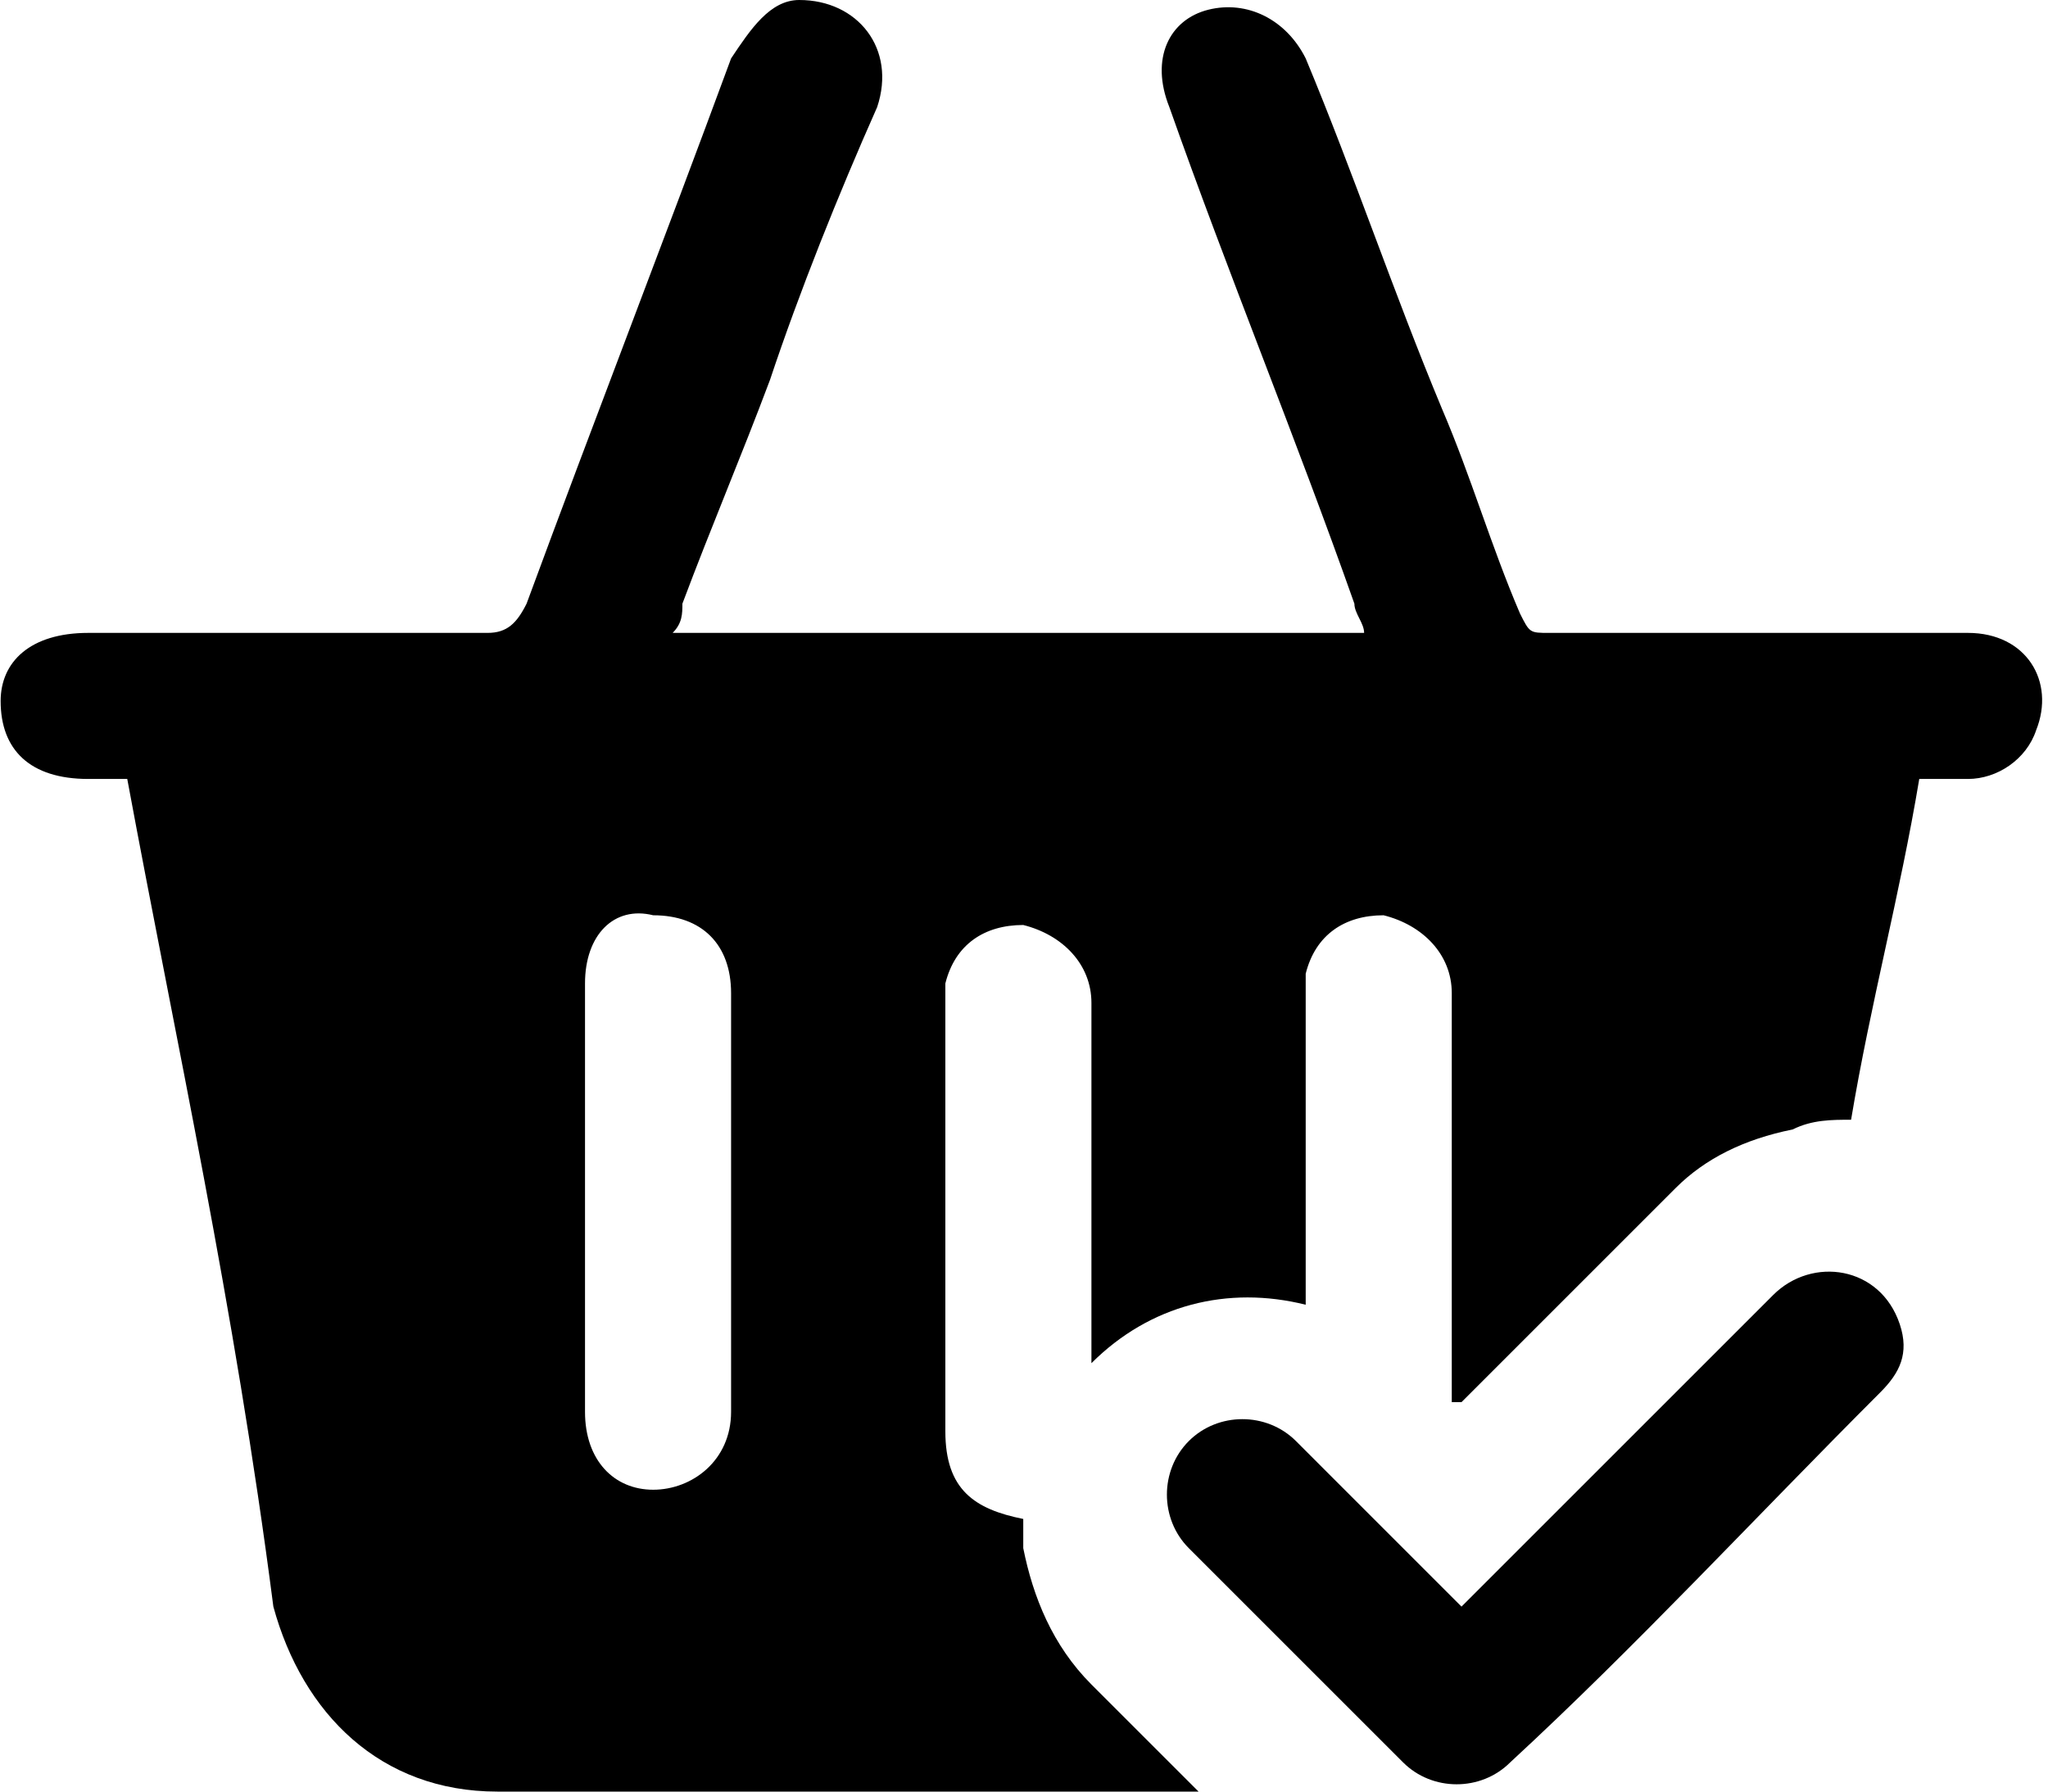
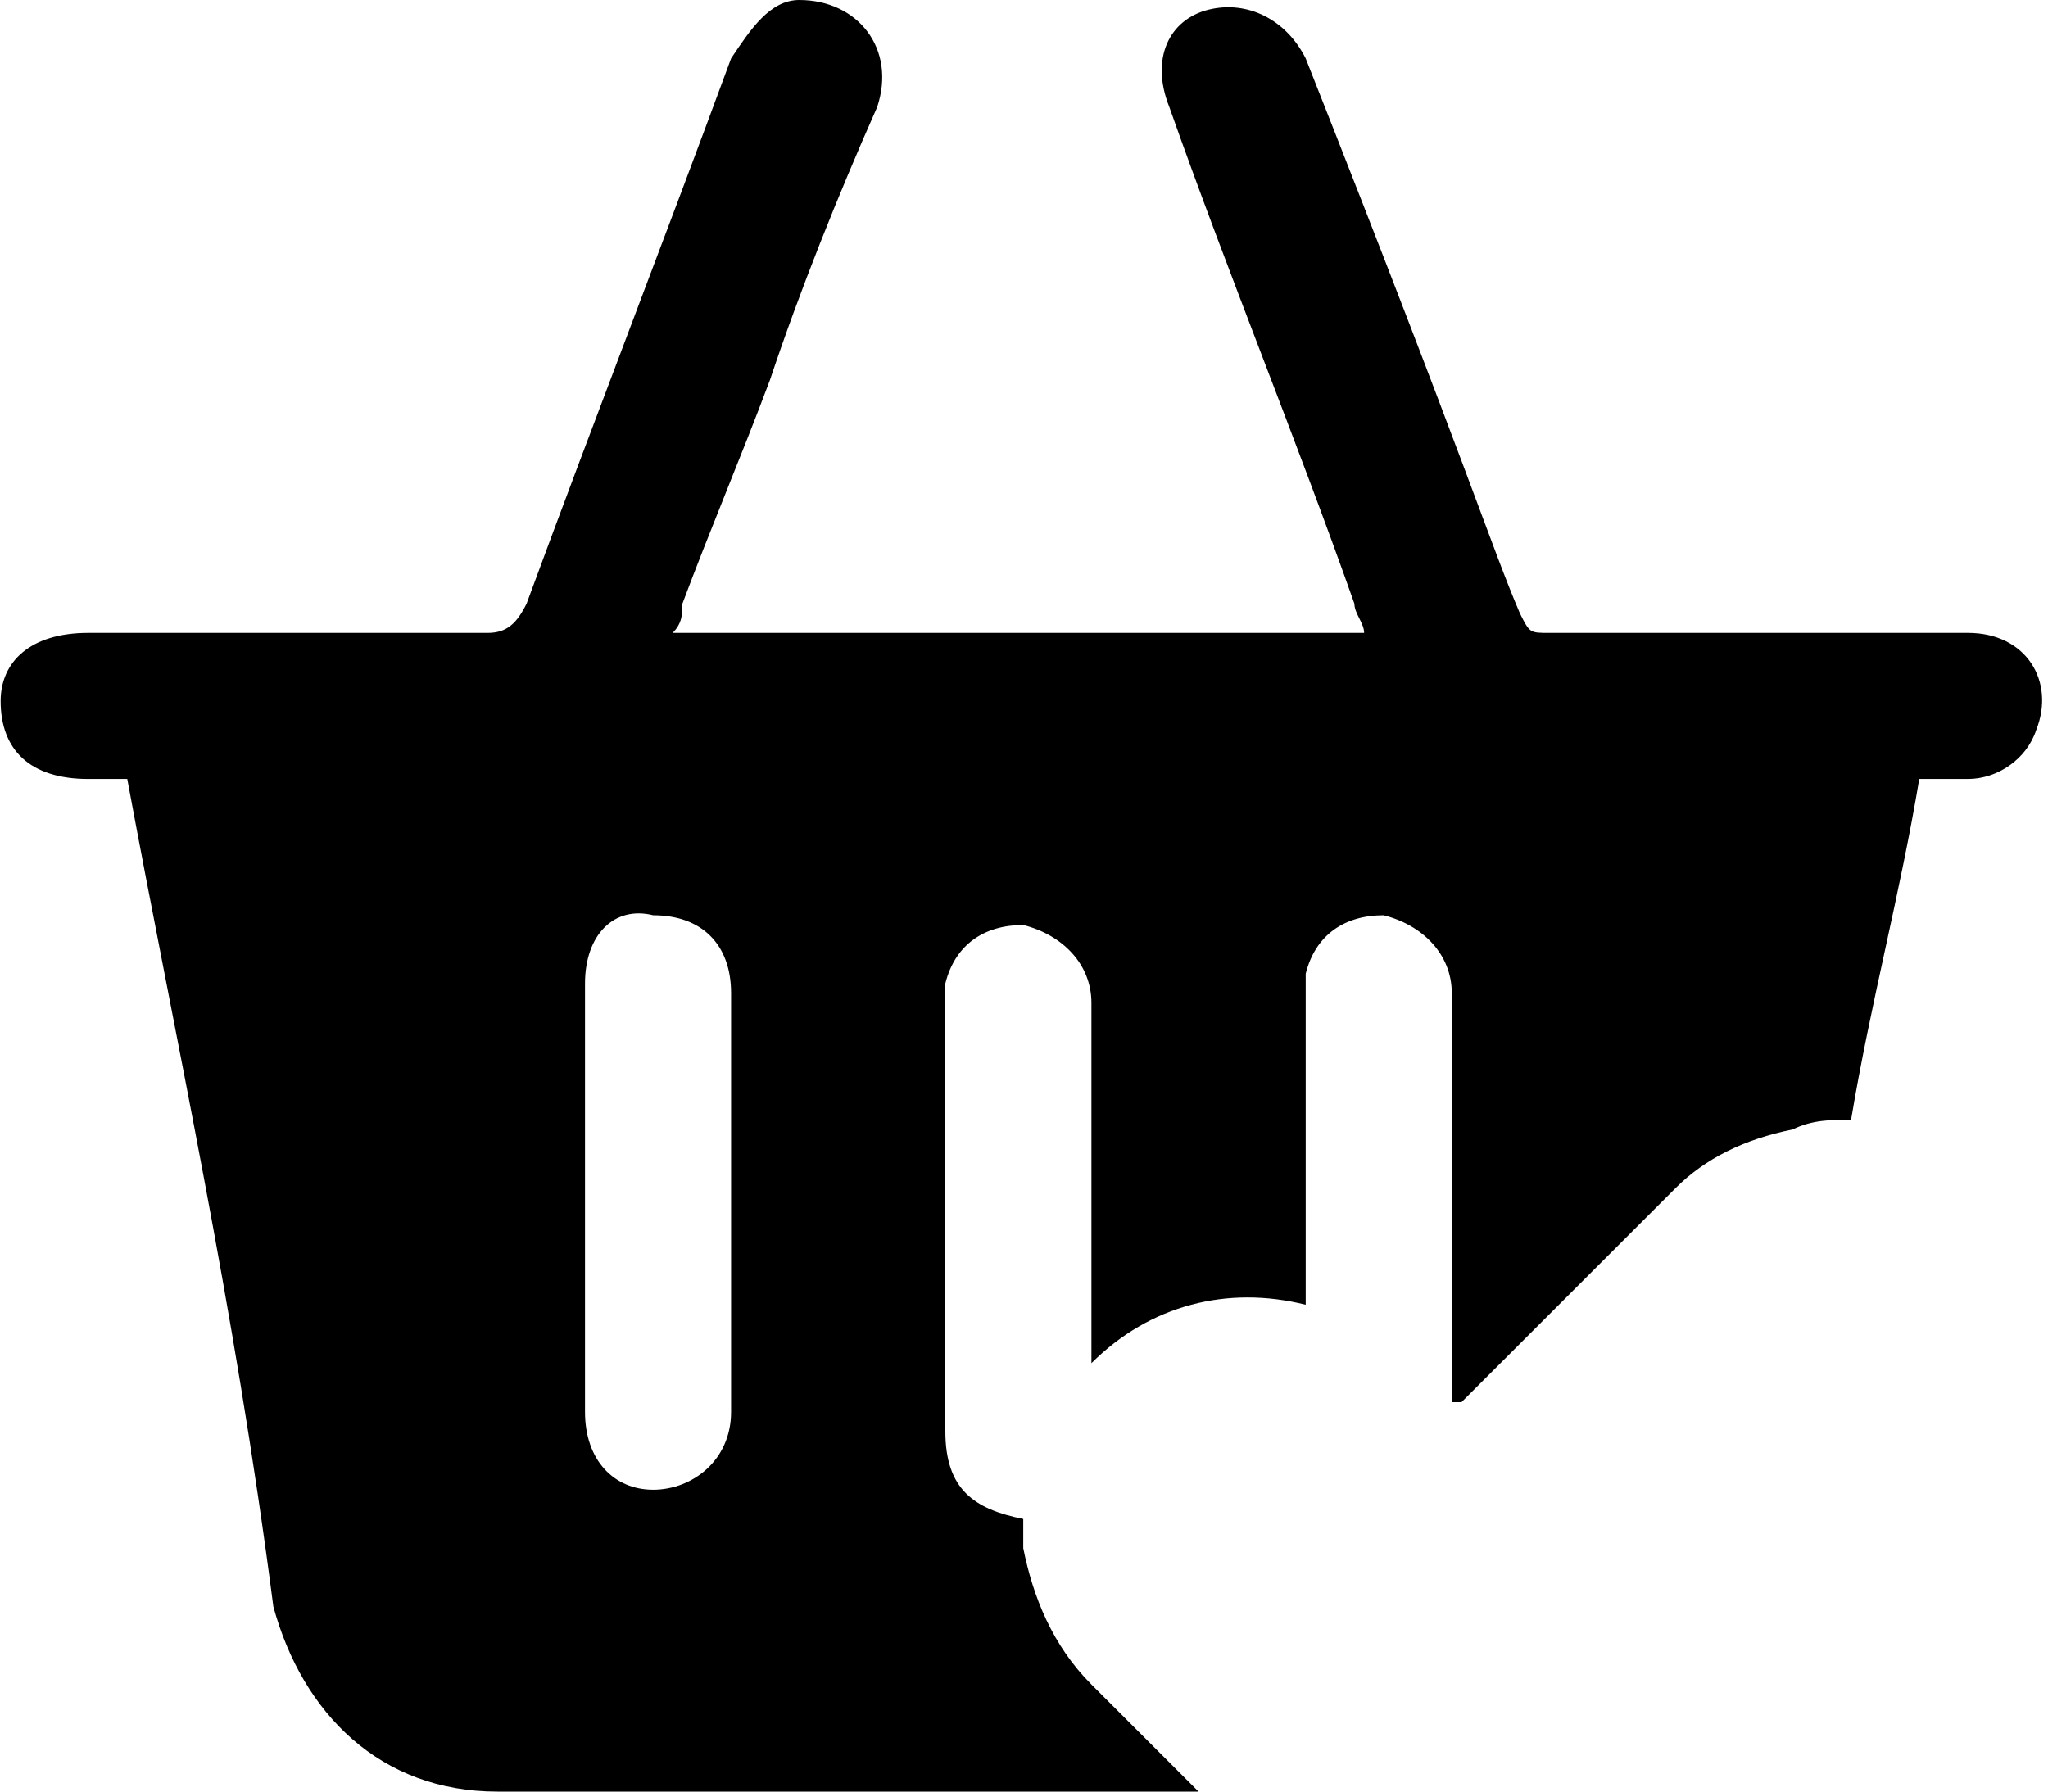
<svg xmlns="http://www.w3.org/2000/svg" width="80" height="70" viewBox="0 0 80 70" fill="none">
-   <path d="M26.275 24.728C35.406 24.728 44.156 24.728 53.286 24.728C53.286 24.348 52.906 23.967 52.906 23.587C50.623 17.12 47.96 10.652 45.678 4.185C44.917 2.283 45.678 0.761 47.199 0.38C48.721 0 50.243 0.761 51.004 2.283C52.906 6.848 54.428 11.413 56.33 15.978C57.471 18.641 58.232 21.304 59.373 23.967C59.754 24.728 59.754 24.728 60.514 24.728C65.841 24.728 71.547 24.728 76.873 24.728C79.156 24.728 80.297 26.63 79.536 28.533C79.156 29.674 78.014 30.435 76.873 30.435C76.112 30.435 75.352 30.435 74.971 30.435C74.21 35 73.069 39.185 72.308 43.75C71.547 43.75 70.786 43.75 70.025 44.13C68.123 44.511 66.602 45.272 65.46 46.413C62.797 49.076 60.514 51.359 57.852 54.022C57.471 54.402 57.471 54.402 57.091 54.783H56.71C56.71 54.402 56.71 54.022 56.71 54.022C56.71 49.076 56.71 43.75 56.71 38.804C56.71 37.283 55.569 36.141 54.047 35.761C52.525 35.761 51.384 36.522 51.004 38.044C51.004 38.424 51.004 38.804 51.004 39.185C51.004 42.609 51.004 46.413 51.004 49.837C51.004 50.217 51.004 50.598 51.004 50.978C47.96 50.217 44.917 50.978 42.634 53.261C42.634 52.88 42.634 52.5 42.634 52.12C42.634 47.935 42.634 43.37 42.634 39.185C42.634 37.663 41.493 36.522 39.971 36.141C38.449 36.141 37.308 36.902 36.928 38.424C36.928 38.804 36.928 39.185 36.928 39.565C36.928 44.891 36.928 50.217 36.928 55.924C36.928 58.206 38.069 58.967 39.971 59.348C39.971 59.728 39.971 60.109 39.971 60.489C40.352 62.391 41.112 64.293 42.634 65.815C43.775 66.957 45.297 68.478 46.819 70C46.438 70 46.058 70 46.058 70C37.308 70 28.558 70 19.428 70C14.862 70 11.819 66.957 10.678 62.772C9.156 50.978 6.873 40.706 4.971 30.435C4.21 30.435 3.83 30.435 3.449 30.435C1.167 30.435 0.025 29.294 0.025 27.391C0.025 25.87 1.167 24.728 3.449 24.728C8.775 24.728 14.101 24.728 19.047 24.728C19.808 24.728 20.188 24.348 20.569 23.587C23.232 16.359 25.895 9.511 28.558 2.283C29.319 1.141 30.08 0 31.221 0C33.504 0 35.025 1.902 34.264 4.185C32.743 7.609 31.221 11.413 30.08 14.837C28.938 17.88 27.797 20.544 26.656 23.587C26.656 23.967 26.656 24.348 26.275 24.728ZM22.852 46.794C22.852 49.456 22.852 52.12 22.852 55.163C22.852 57.065 23.993 58.206 25.515 58.206C27.036 58.206 28.558 57.065 28.558 55.163C28.558 49.837 28.558 44.13 28.558 38.804C28.558 36.902 27.417 35.761 25.515 35.761C23.993 35.38 22.852 36.522 22.852 38.424C22.852 41.087 22.852 43.75 22.852 46.794Z" fill="black" />
-   <path d="M57.09 62.772C58.231 61.63 59.373 60.489 60.134 59.728C63.177 56.685 66.221 53.641 69.264 50.598C70.786 49.076 73.449 49.457 74.21 51.739C74.59 52.88 74.21 53.641 73.449 54.402C68.503 59.348 63.938 64.293 58.992 68.859C57.851 70 55.949 70 54.808 68.859C52.145 66.196 49.481 63.533 46.438 60.489C45.297 59.348 45.297 57.446 46.438 56.304C47.579 55.163 49.481 55.163 50.623 56.304C52.905 58.587 54.808 60.489 57.09 62.772Z" fill="black" />
+   <path d="M26.275 24.728C35.406 24.728 44.156 24.728 53.286 24.728C53.286 24.348 52.906 23.967 52.906 23.587C50.623 17.12 47.96 10.652 45.678 4.185C44.917 2.283 45.678 0.761 47.199 0.38C48.721 0 50.243 0.761 51.004 2.283C57.471 18.641 58.232 21.304 59.373 23.967C59.754 24.728 59.754 24.728 60.514 24.728C65.841 24.728 71.547 24.728 76.873 24.728C79.156 24.728 80.297 26.63 79.536 28.533C79.156 29.674 78.014 30.435 76.873 30.435C76.112 30.435 75.352 30.435 74.971 30.435C74.21 35 73.069 39.185 72.308 43.75C71.547 43.75 70.786 43.75 70.025 44.13C68.123 44.511 66.602 45.272 65.46 46.413C62.797 49.076 60.514 51.359 57.852 54.022C57.471 54.402 57.471 54.402 57.091 54.783H56.71C56.71 54.402 56.71 54.022 56.71 54.022C56.71 49.076 56.71 43.75 56.71 38.804C56.71 37.283 55.569 36.141 54.047 35.761C52.525 35.761 51.384 36.522 51.004 38.044C51.004 38.424 51.004 38.804 51.004 39.185C51.004 42.609 51.004 46.413 51.004 49.837C51.004 50.217 51.004 50.598 51.004 50.978C47.96 50.217 44.917 50.978 42.634 53.261C42.634 52.88 42.634 52.5 42.634 52.12C42.634 47.935 42.634 43.37 42.634 39.185C42.634 37.663 41.493 36.522 39.971 36.141C38.449 36.141 37.308 36.902 36.928 38.424C36.928 38.804 36.928 39.185 36.928 39.565C36.928 44.891 36.928 50.217 36.928 55.924C36.928 58.206 38.069 58.967 39.971 59.348C39.971 59.728 39.971 60.109 39.971 60.489C40.352 62.391 41.112 64.293 42.634 65.815C43.775 66.957 45.297 68.478 46.819 70C46.438 70 46.058 70 46.058 70C37.308 70 28.558 70 19.428 70C14.862 70 11.819 66.957 10.678 62.772C9.156 50.978 6.873 40.706 4.971 30.435C4.21 30.435 3.83 30.435 3.449 30.435C1.167 30.435 0.025 29.294 0.025 27.391C0.025 25.87 1.167 24.728 3.449 24.728C8.775 24.728 14.101 24.728 19.047 24.728C19.808 24.728 20.188 24.348 20.569 23.587C23.232 16.359 25.895 9.511 28.558 2.283C29.319 1.141 30.08 0 31.221 0C33.504 0 35.025 1.902 34.264 4.185C32.743 7.609 31.221 11.413 30.08 14.837C28.938 17.88 27.797 20.544 26.656 23.587C26.656 23.967 26.656 24.348 26.275 24.728ZM22.852 46.794C22.852 49.456 22.852 52.12 22.852 55.163C22.852 57.065 23.993 58.206 25.515 58.206C27.036 58.206 28.558 57.065 28.558 55.163C28.558 49.837 28.558 44.13 28.558 38.804C28.558 36.902 27.417 35.761 25.515 35.761C23.993 35.38 22.852 36.522 22.852 38.424C22.852 41.087 22.852 43.75 22.852 46.794Z" fill="black" />
</svg>